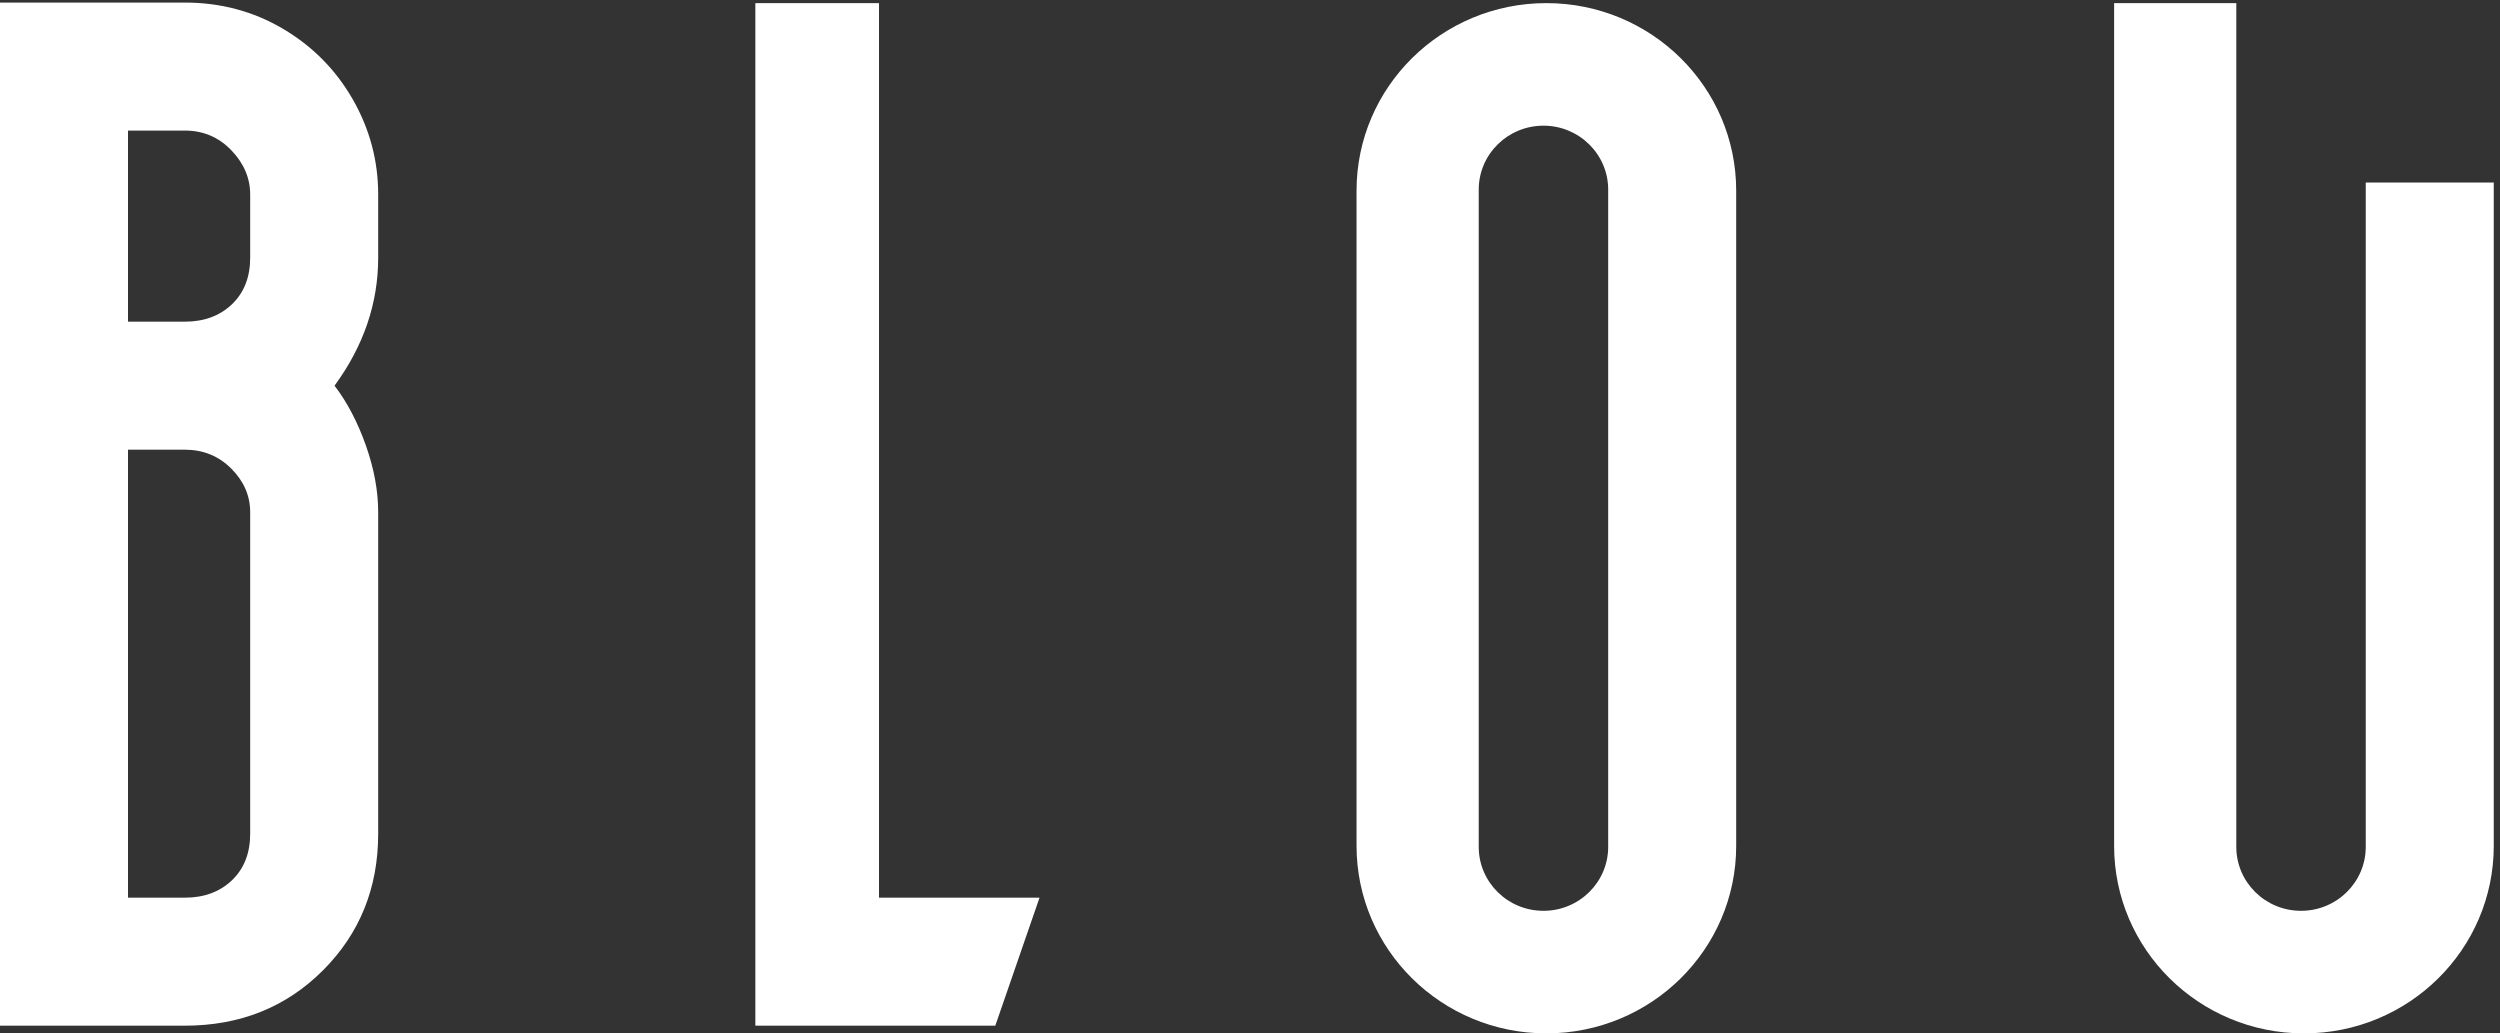
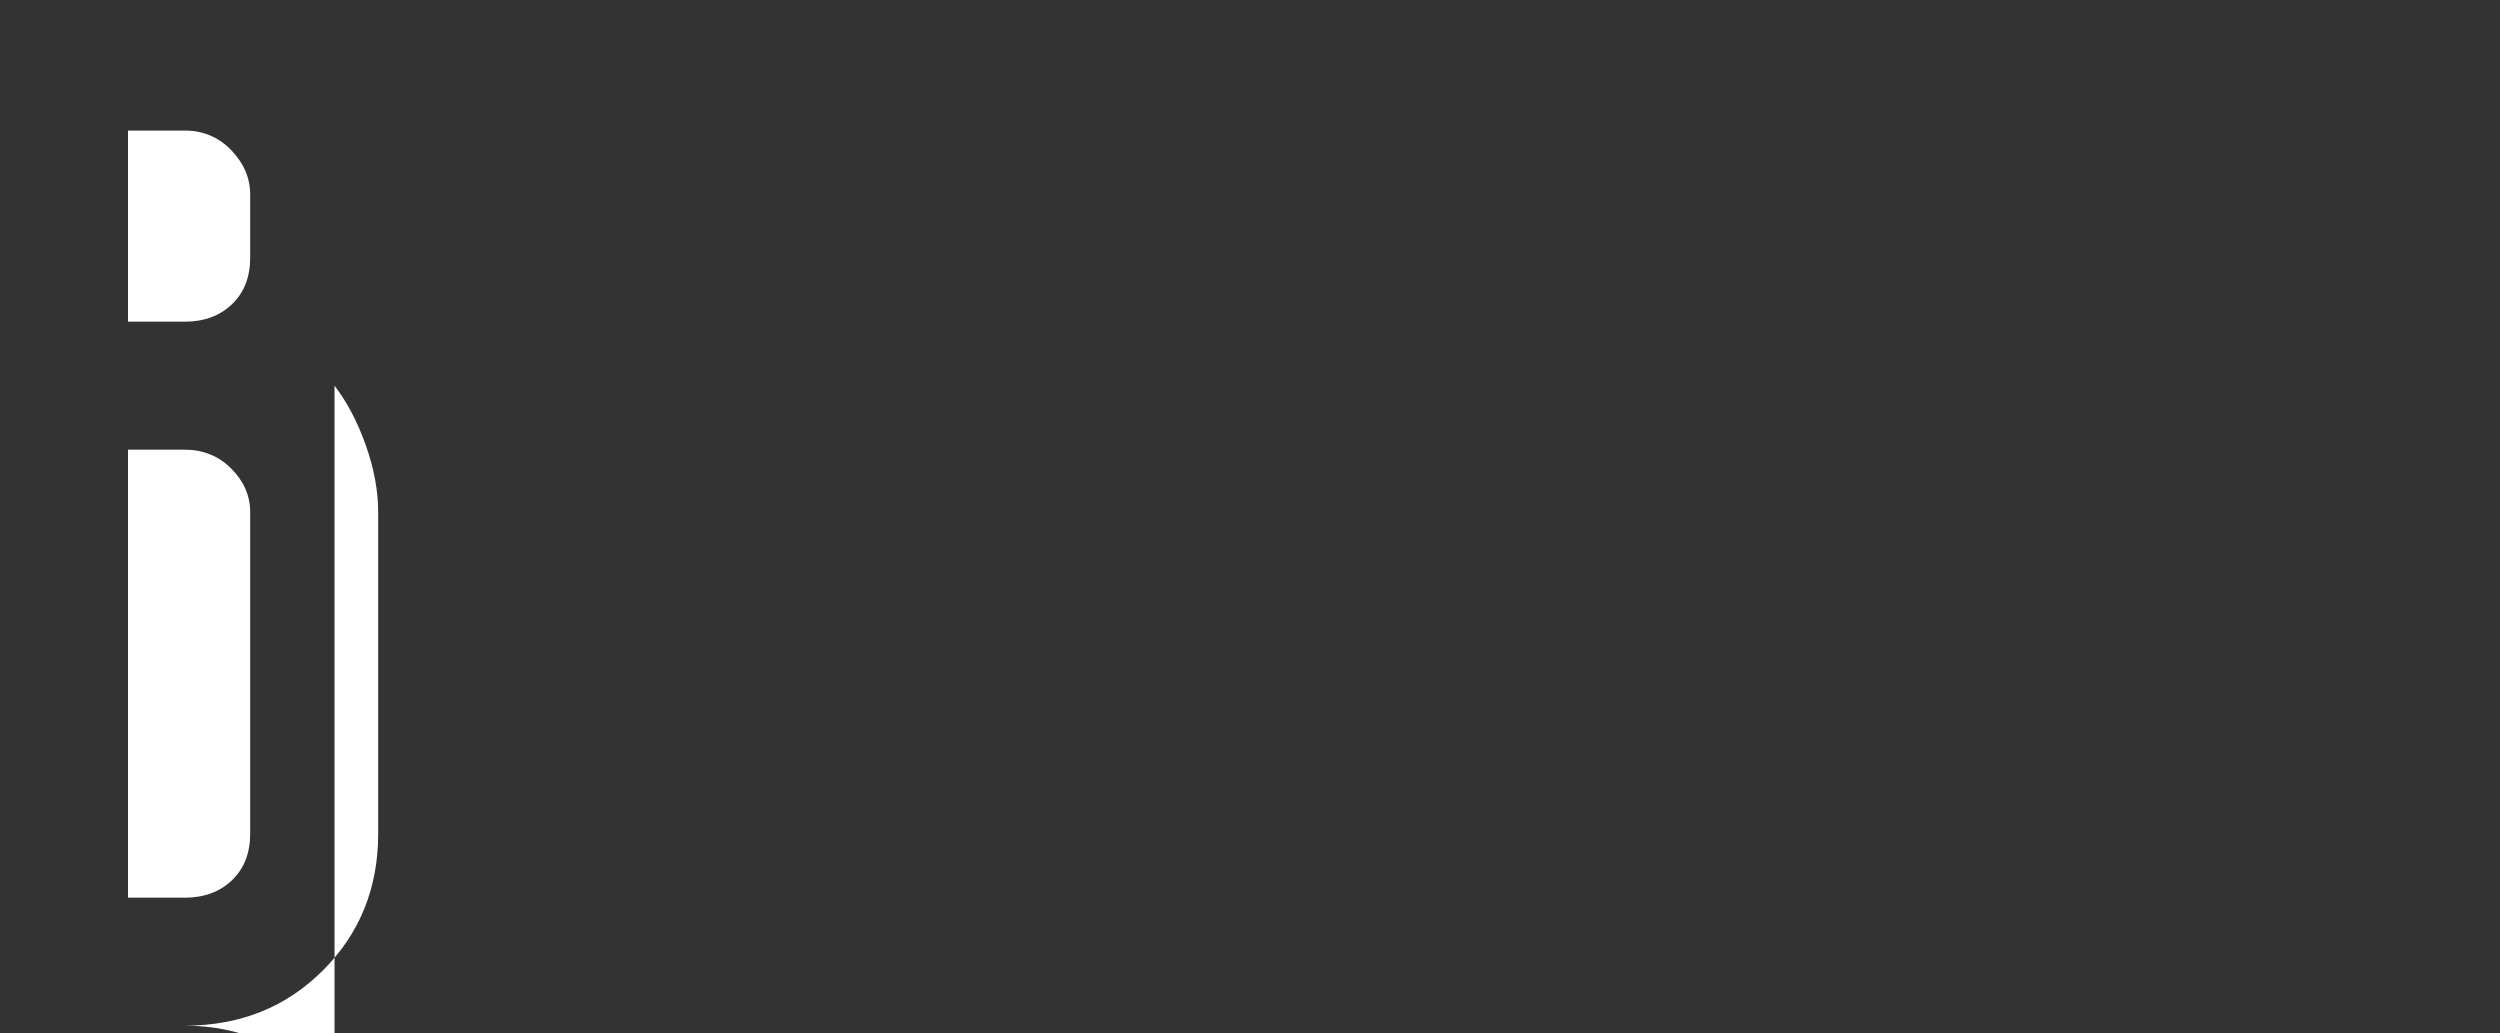
<svg xmlns="http://www.w3.org/2000/svg" xmlns:ns1="http://sodipodi.sourceforge.net/DTD/sodipodi-0.dtd" xmlns:ns2="http://www.inkscape.org/namespaces/inkscape" version="1.1" id="svg1" width="675.907" height="279.387" viewBox="0 0 675.907 279.387" ns1:docname="BLOU LOGO WIT.eps">
  <rect x="0" y="0" width="675.907" height="279.387" fill="#333333" stroke="none" />
  <defs id="defs1" />
  <ns1:namedview id="namedview1" pagecolor="#ffffff" bordercolor="#000000" borderopacity="0.25" ns2:showpageshadow="2" ns2:pageopacity="0.0" ns2:pagecheckerboard="0" ns2:deskcolor="#d1d1d1">
    <ns2:page x="0" y="0" ns2:label="1" id="page1" width="675.907" height="279.387" margin="0" bleed="0" />
  </ns1:namedview>
  <g id="g1" ns2:groupmode="layer" ns2:label="1">
    <g id="group-R5">
-       <path id="path2" d="m 470.137,1148.11 c -25.641,25.6 -57.196,38.44 -94.617,38.44 H 260.203 V 275.852 H 375.52 c 39.41,0 71.421,11.82 96.093,35.476 24.625,23.652 36.961,55.16 36.961,94.621 v 653.461 c 0,33.5 -12.844,63.06 -38.437,88.7 z m 1.476,334.12 c 24.625,23.66 36.961,55.17 36.961,94.63 v 128.27 c 0,33.5 -12.844,63.57 -38.437,90.18 -25.641,26.61 -57.196,39.92 -94.617,39.92 H 260.203 V 1446.75 H 375.52 c 39.41,0 71.421,11.83 96.093,35.48 z M 680.07,1316.66 c 25.598,-33.55 46.805,-73.93 63.571,-121.23 16.726,-47.32 25.132,-92.69 25.132,-136.02 V 405.949 C 768.773,295.531 731.309,202.898 656.418,128.012 581.48,53.07 487.879,15.648 375.52,15.648 H 0 V 2095.43 h 375.52 c 72.902,0 139.433,-17.74 199.585,-53.23 60.11,-35.47 107.418,-83.29 141.926,-143.4 34.465,-60.15 51.742,-124.69 51.742,-193.67 v -128.27 c 0,-92.68 -29.566,-179.4 -88.703,-260.2" style="fill:#ffffff;fill-opacity:1;fill-rule:nonzero;stroke:none" transform="matrix(0.133,0,0,-0.133,0,279.387)" />
-       <path id="path3" d="M 2023.25,15.648 H 1535.48 V 2094.3 h 251.33 V 275.852 h 326.34 l -89.9,-260.204" style="fill:#ffffff;fill-opacity:1;fill-rule:nonzero;stroke:none" transform="matrix(0.133,0,0,-0.133,0,279.387)" />
-       <path id="path4" d="M 5069.32,381.238 C 5069.32,170.691 4896.57,0 4683.46,0 4470.35,0 4297.59,170.691 4297.59,381.238 V 2094.3 h 248.37 V 379.141 c 0,-71.801 58.91,-130 131.58,-130 72.67,0 131.58,58.199 131.58,130 V 1729.66 h 260.21 l -0.01,-1348.422" style="fill:#ffffff;fill-opacity:1;fill-rule:nonzero;stroke:none" transform="matrix(0.133,0,0,-0.133,0,279.387)" />
-       <path id="path5" d="m 3269.13,379.141 c 0,-71.801 -58.92,-130 -131.59,-130 -72.67,0 -131.58,58.199 -131.58,130 V 1715.18 c 0,71.79 58.91,130 131.58,130 72.67,0 131.59,-58.21 131.59,-130 z m 260.2,772.089 v 561.84 c 0,210.56 -172.76,381.24 -385.87,381.24 -213.11,0 -385.87,-170.68 -385.87,-381.24 V 1281.23 381.238 c 0,-210.547 172.76,-381.226 385.87,-381.226 213.11,0 385.87,170.679 385.87,381.226 v 769.992" style="fill:#ffffff;fill-opacity:1;fill-rule:nonzero;stroke:none" transform="matrix(0.133,0,0,-0.133,0,279.387)" />
+       <path id="path2" d="m 470.137,1148.11 c -25.641,25.6 -57.196,38.44 -94.617,38.44 H 260.203 V 275.852 H 375.52 c 39.41,0 71.421,11.82 96.093,35.476 24.625,23.652 36.961,55.16 36.961,94.621 v 653.461 c 0,33.5 -12.844,63.06 -38.437,88.7 z m 1.476,334.12 c 24.625,23.66 36.961,55.17 36.961,94.63 v 128.27 c 0,33.5 -12.844,63.57 -38.437,90.18 -25.641,26.61 -57.196,39.92 -94.617,39.92 H 260.203 V 1446.75 H 375.52 c 39.41,0 71.421,11.83 96.093,35.48 z M 680.07,1316.66 c 25.598,-33.55 46.805,-73.93 63.571,-121.23 16.726,-47.32 25.132,-92.69 25.132,-136.02 V 405.949 C 768.773,295.531 731.309,202.898 656.418,128.012 581.48,53.07 487.879,15.648 375.52,15.648 H 0 h 375.52 c 72.902,0 139.433,-17.74 199.585,-53.23 60.11,-35.47 107.418,-83.29 141.926,-143.4 34.465,-60.15 51.742,-124.69 51.742,-193.67 v -128.27 c 0,-92.68 -29.566,-179.4 -88.703,-260.2" style="fill:#ffffff;fill-opacity:1;fill-rule:nonzero;stroke:none" transform="matrix(0.133,0,0,-0.133,0,279.387)" />
    </g>
  </g>
</svg>